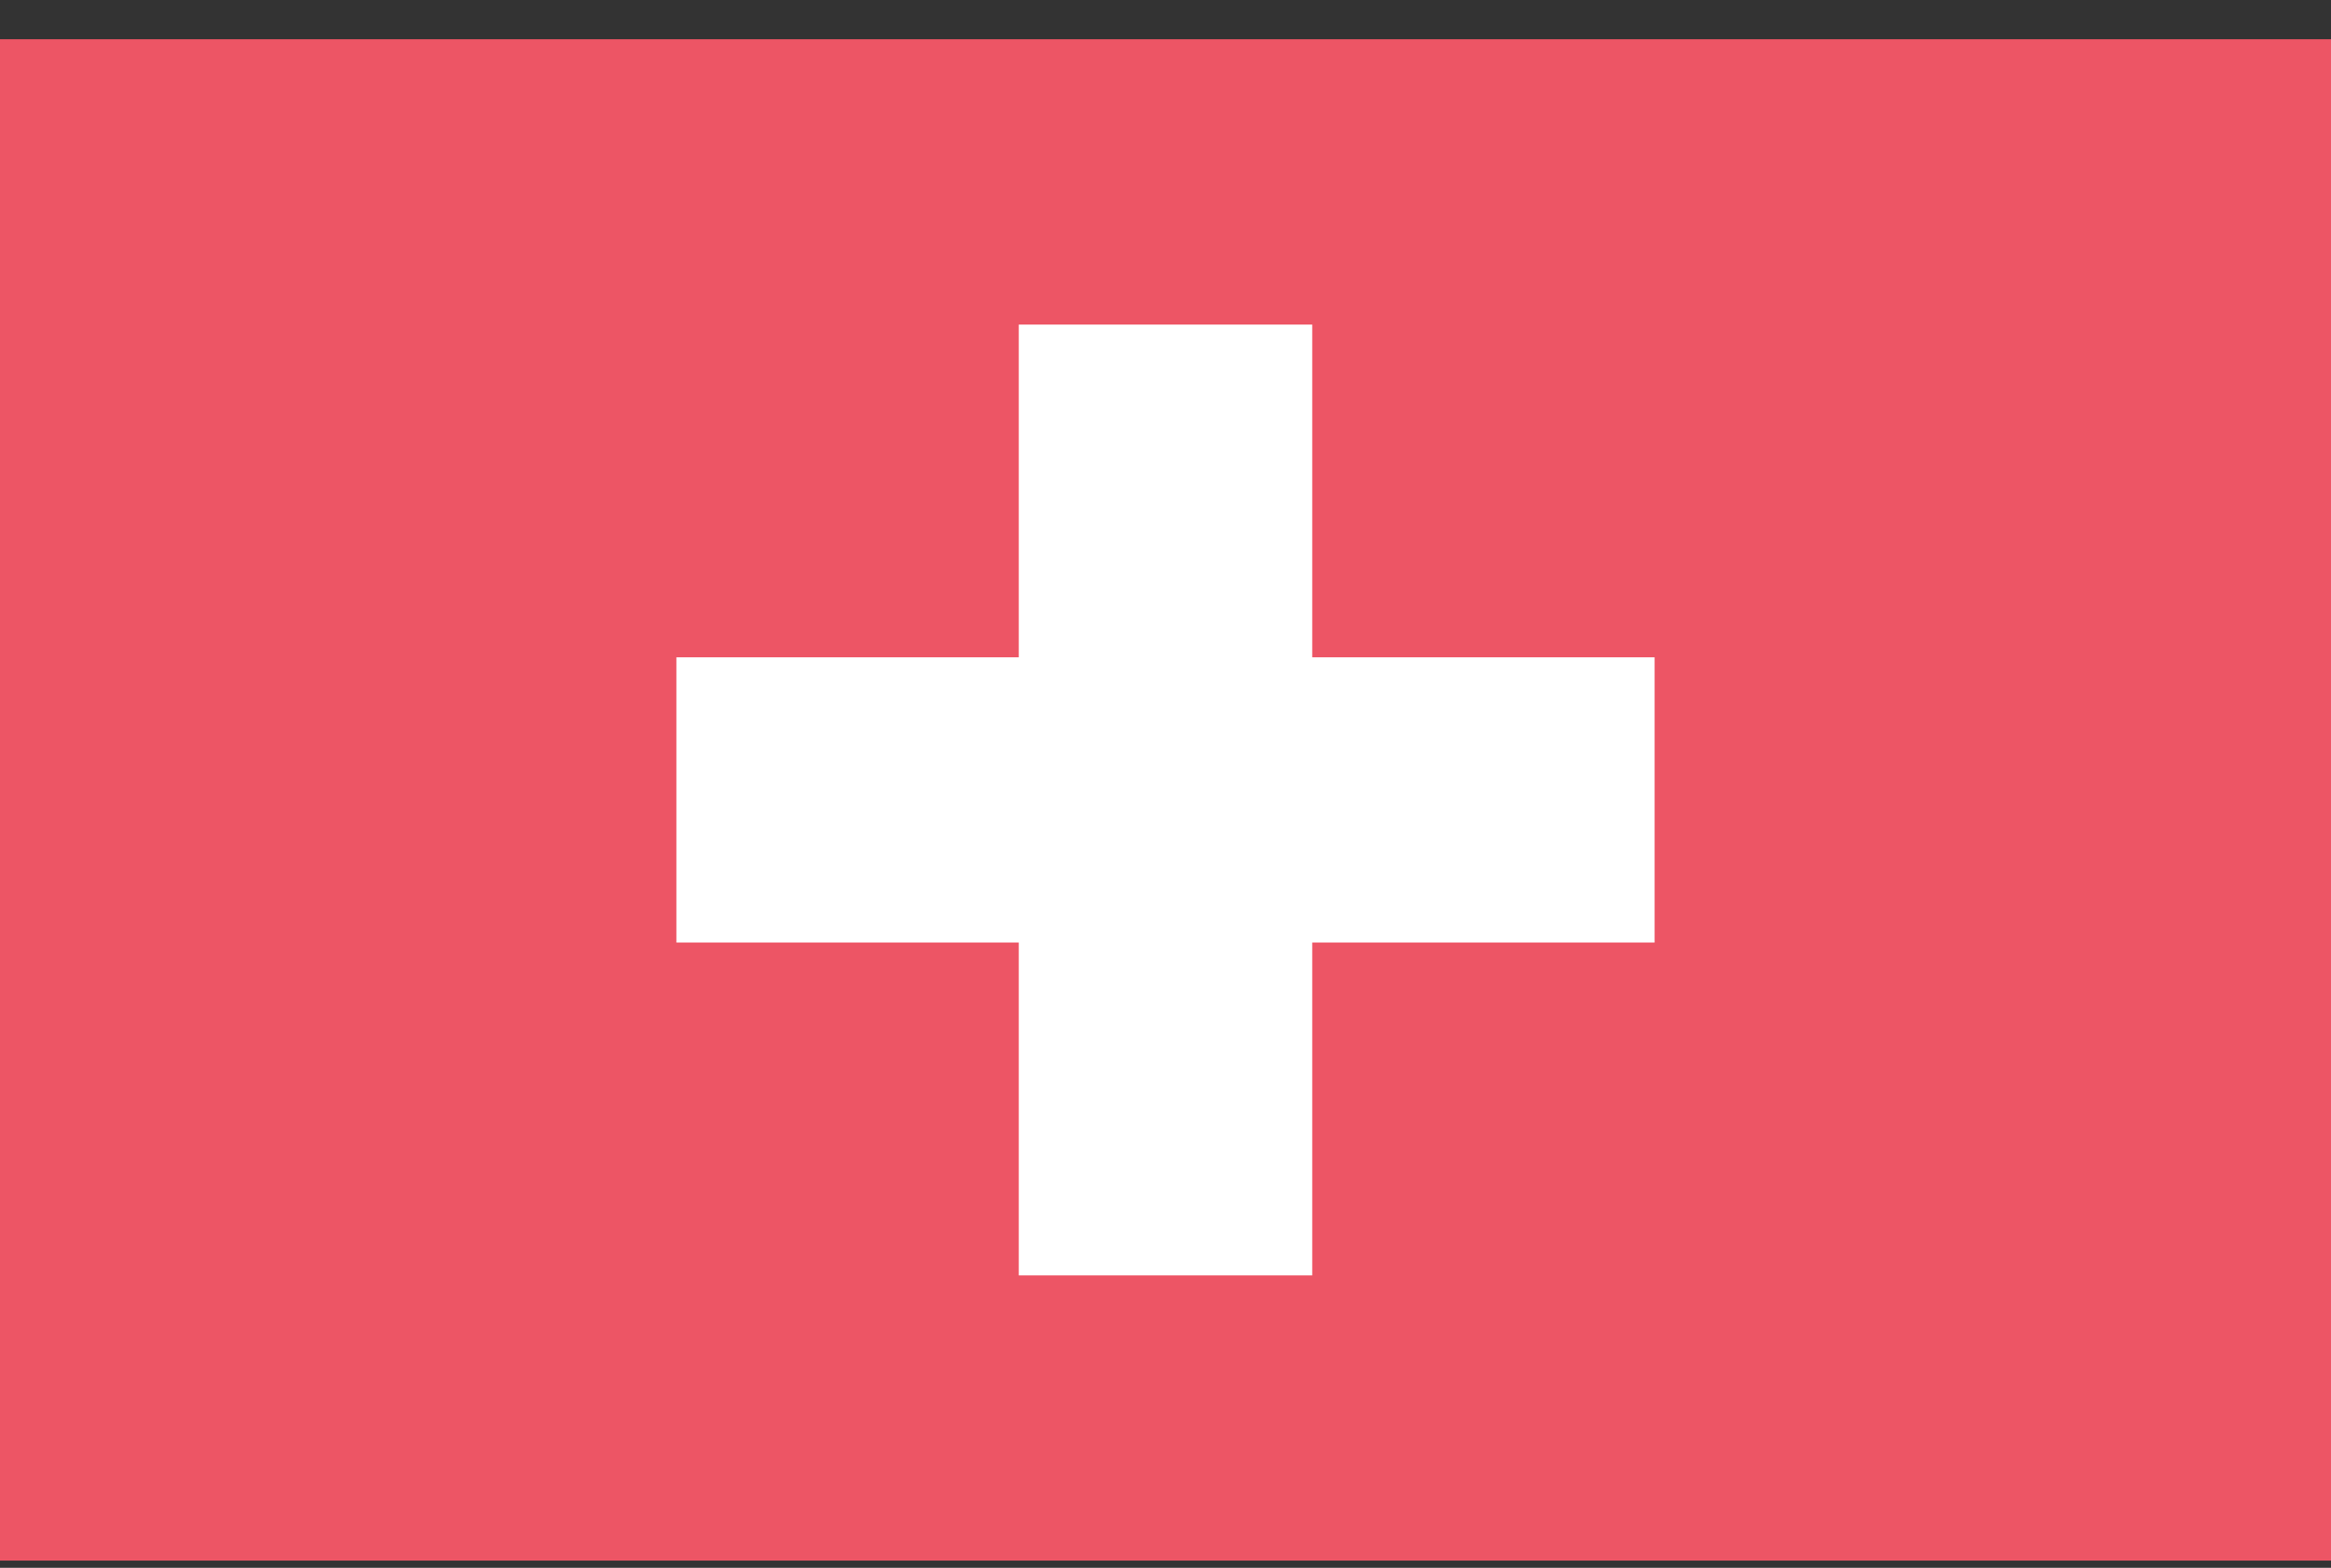
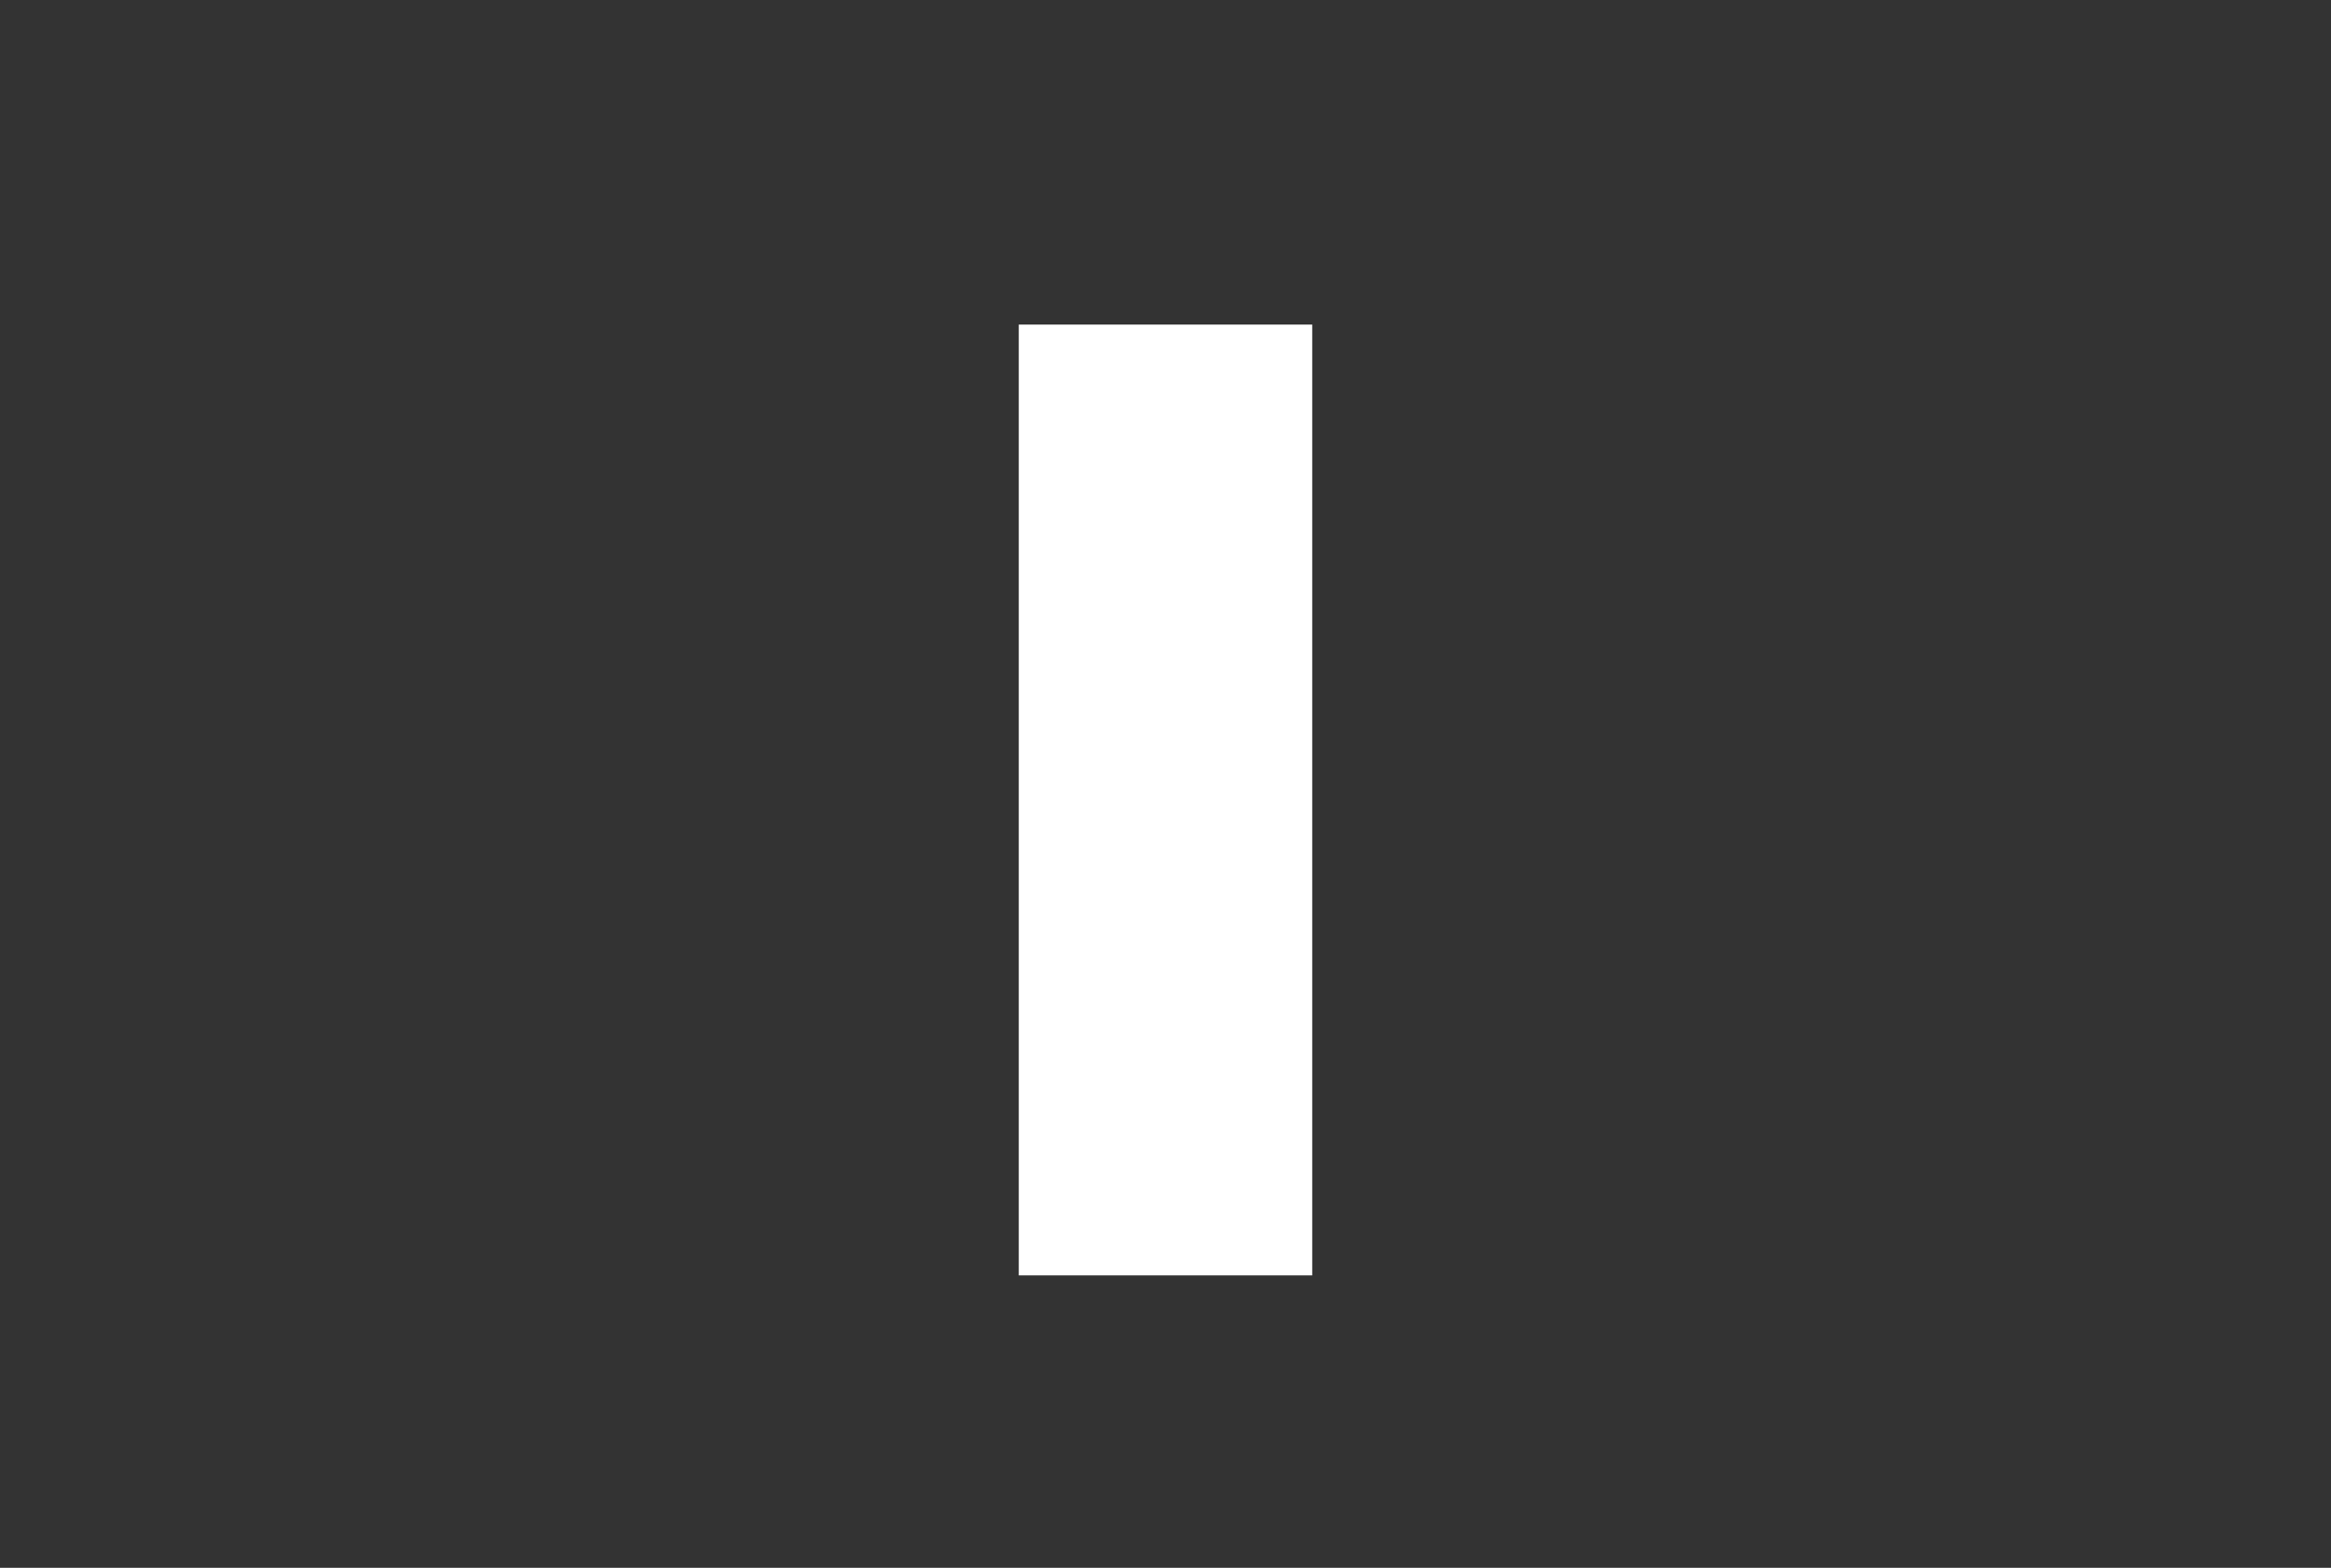
<svg xmlns="http://www.w3.org/2000/svg" width="55" height="37" viewBox="0 0 55 37" fill="none">
  <rect x="0" y="0" width="55" height="37" fill="#333333" stroke="none" />
-   <path d="M55 0.926H0V36.829H55V0.926Z" fill="#ED5565" />
-   <path d="M39.04 15.512H15.96V22.244H39.04V15.512Z" fill="white" />
  <path d="M30.962 7.66H24.038V30.099H30.962V7.66Z" fill="white" />
</svg>